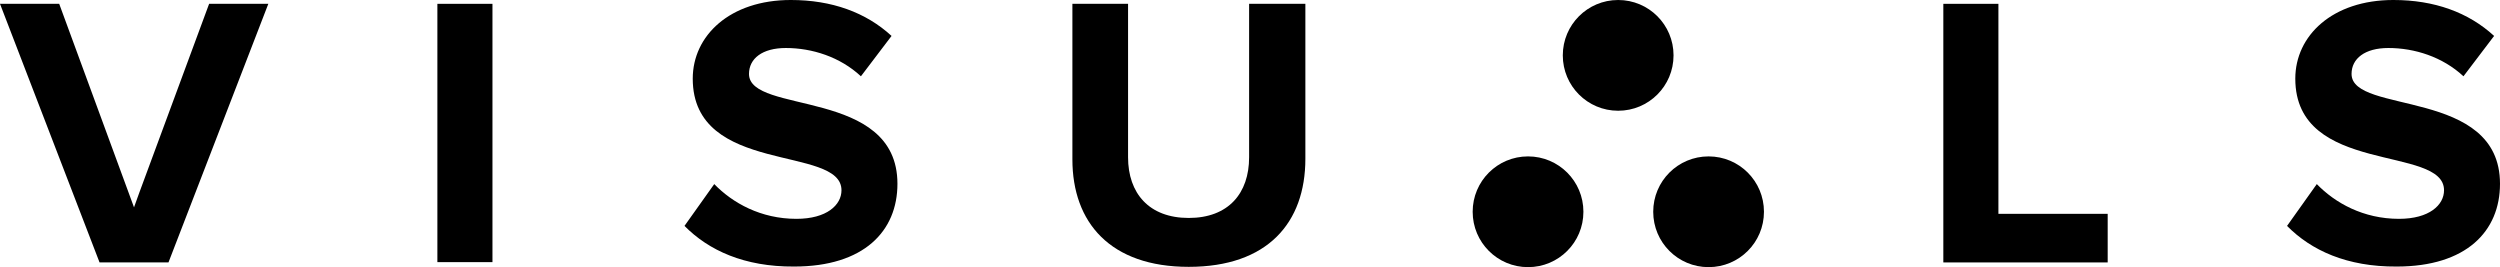
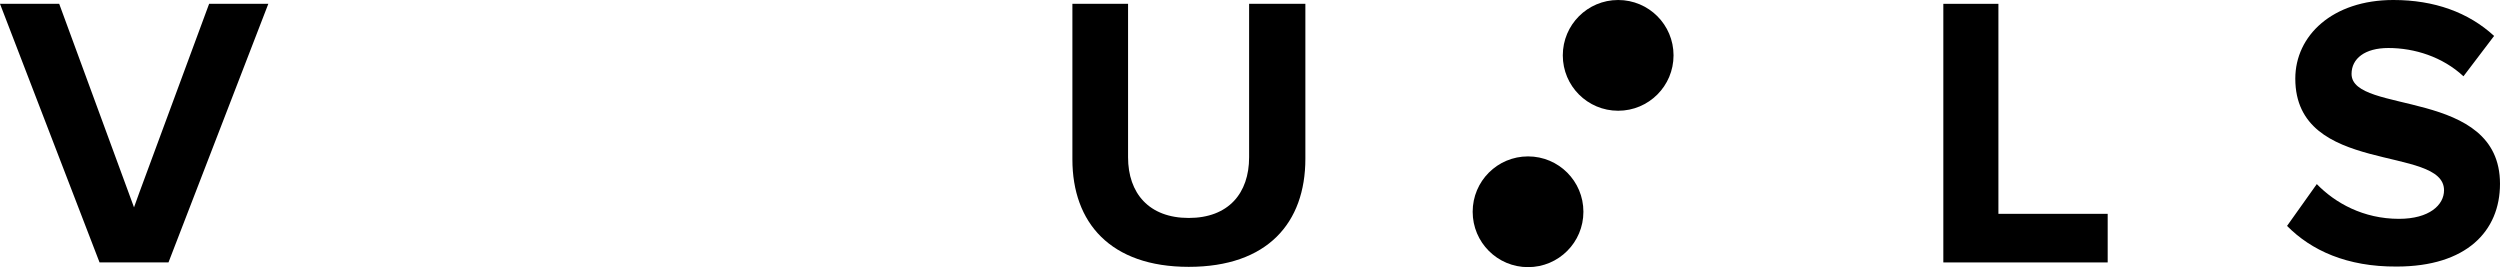
<svg xmlns="http://www.w3.org/2000/svg" xml:space="preserve" width="210mm" height="22.44mm" style="shape-rendering:geometricPrecision; text-rendering:geometricPrecision; image-rendering:optimizeQuality; fill-rule:evenodd; clip-rule:evenodd" viewBox="0 0 21000 2244">
  <defs>
    <style type="text/css">  .fil0 {fill:black}  </style>
  </defs>
  <g id="Слой_x0020_1">
    <g id="visuals-logo-base.svg">
      <polygon class="fil0" points="1170.24,1618.05 1125.71,1741.75 1125.71,1739.28 1125.71,1741.75 497.29,32.16 -0,32.16 836.24,2204.41 1415.17,2204.41 2253.89,32.16 1756.6,32.16 " />
-       <rect class="fil0" x="3674.01" y="32.17" width="462.65" height="2169.77" />
-       <path class="fil0" d="M5749.76 1897.62l249.88 -351.32c153.39,158.34 390.9,291.94 690.27,291.94 254.83,0 378.53,-116.28 378.53,-239.99 0,-383.48 -1249.41,-121.23 -1249.41,-937.68 0,-361.22 311.73,-660.58 823.87,-660.58 343.9,0 630.89,103.91 846.14,301.84l-257.3 338.95c-175.66,-163.29 -410.7,-237.51 -630.89,-237.51 -197.93,0 -309.26,89.07 -309.26,217.72 0,343.9 1246.94,113.81 1246.94,922.83 0,398.33 -282.05,695.22 -868.4,695.22 -418.13,2.48 -717.49,-136.07 -920.37,-341.42z" />
      <path class="fil0" d="M9008.13 1338.48l0 -1306.32 467.6 0 0 1289c0,301.84 175.66,509.66 509.66,509.66 334,0 507.19,-207.82 507.19,-509.66l0 -1289 472.55 0 0 1301.37c0,539.35 -319.16,907.99 -979.74,907.99 -658.1,0 -977.26,-371.11 -977.26,-903.04z" />
      <polygon class="fil0" points="16323.99,2204.41 16323.99,32.16 16786.64,32.16 16786.64,1796.18 17704.52,1796.18 17704.52,2204.41 " />
-       <path class="fil0" d="M19211.24 1897.62l249.88 -351.32c153.39,158.34 390.9,291.94 690.27,291.94 254.83,0 378.53,-116.28 378.53,-239.99 0,-383.48 -1249.41,-121.23 -1249.41,-937.68 0,-361.22 311.73,-660.58 823.87,-660.58 343.9,0 630.89,103.91 846.14,301.84l-257.3 338.95c-175.66,-163.29 -410.7,-237.51 -630.89,-237.51 -197.93,0 -309.26,89.07 -309.26,217.72 0,343.9 1246.94,113.81 1246.94,922.83 0,398.33 -282.05,695.22 -868.4,695.22 -418.13,2.48 -717.5,-136.07 -920.37,-341.42z" />
+       <path class="fil0" d="M19211.24 1897.62l249.88 -351.32c153.39,158.34 390.9,291.94 690.27,291.94 254.83,0 378.53,-116.28 378.53,-239.99 0,-383.48 -1249.41,-121.23 -1249.41,-937.68 0,-361.22 311.73,-660.58 823.87,-660.58 343.9,0 630.89,103.91 846.14,301.84l-257.3 338.95c-175.66,-163.29 -410.7,-237.51 -630.89,-237.51 -197.93,0 -309.26,89.07 -309.26,217.72 0,343.9 1246.94,113.81 1246.94,922.83 0,398.33 -282.05,695.22 -868.4,695.22 -418.13,2.48 -717.5,-136.07 -920.37,-341.42" />
      <path class="fil0" d="M14057.73 465.13c0,257.3 -207.82,465.13 -465.13,465.13 -257.3,0 -465.13,-207.82 -465.13,-465.13 0,-257.31 207.82,-465.13 465.13,-465.13 257.31,0 465.13,207.82 465.13,465.13z" />
      <path class="fil0" d="M13300.66 1778.87c0,257.3 -207.82,465.13 -465.13,465.13 -257.3,0 -465.13,-207.82 -465.13,-465.13 0,-257.31 207.82,-465.13 465.13,-465.13 257.31,0 465.13,207.82 465.13,465.13z" />
-       <path class="fil0" d="M14817.27 1778.87c0,257.3 -207.82,465.13 -465.13,465.13 -257.3,0 -465.13,-207.82 -465.13,-465.13 0,-257.31 207.82,-465.13 465.13,-465.13 257.31,0 465.13,207.82 465.13,465.13z" />
    </g>
  </g>
</svg>